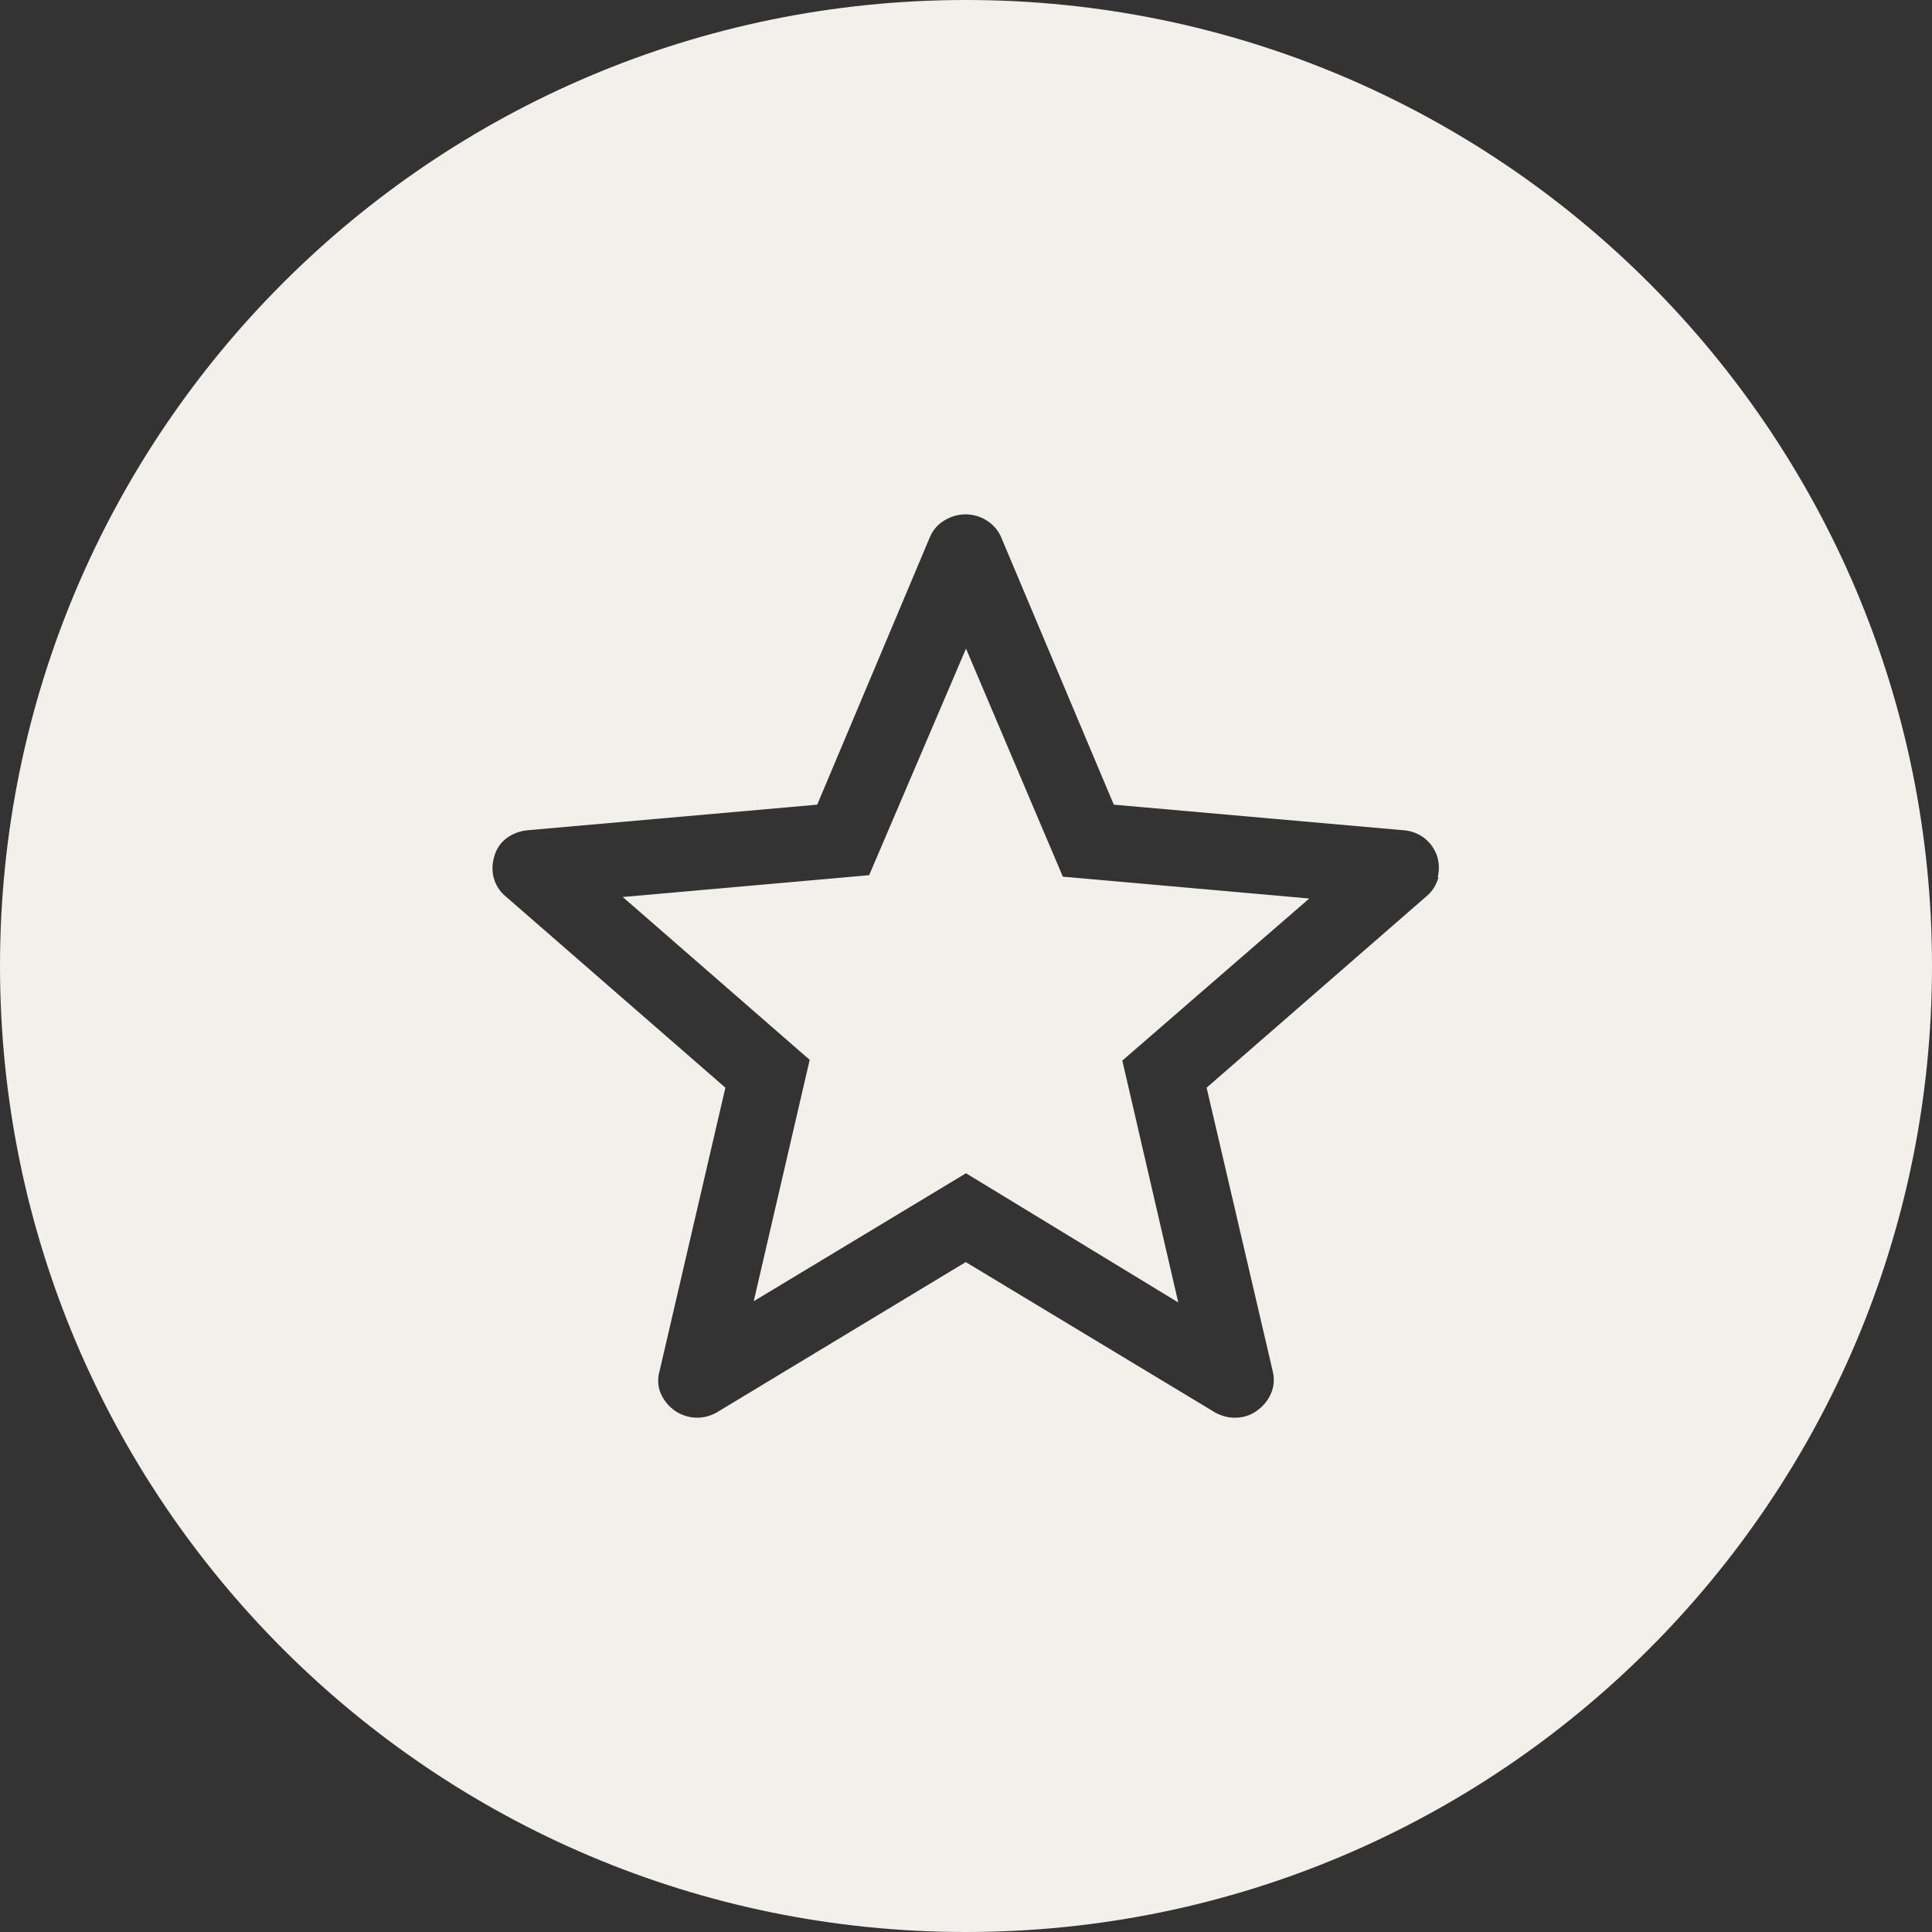
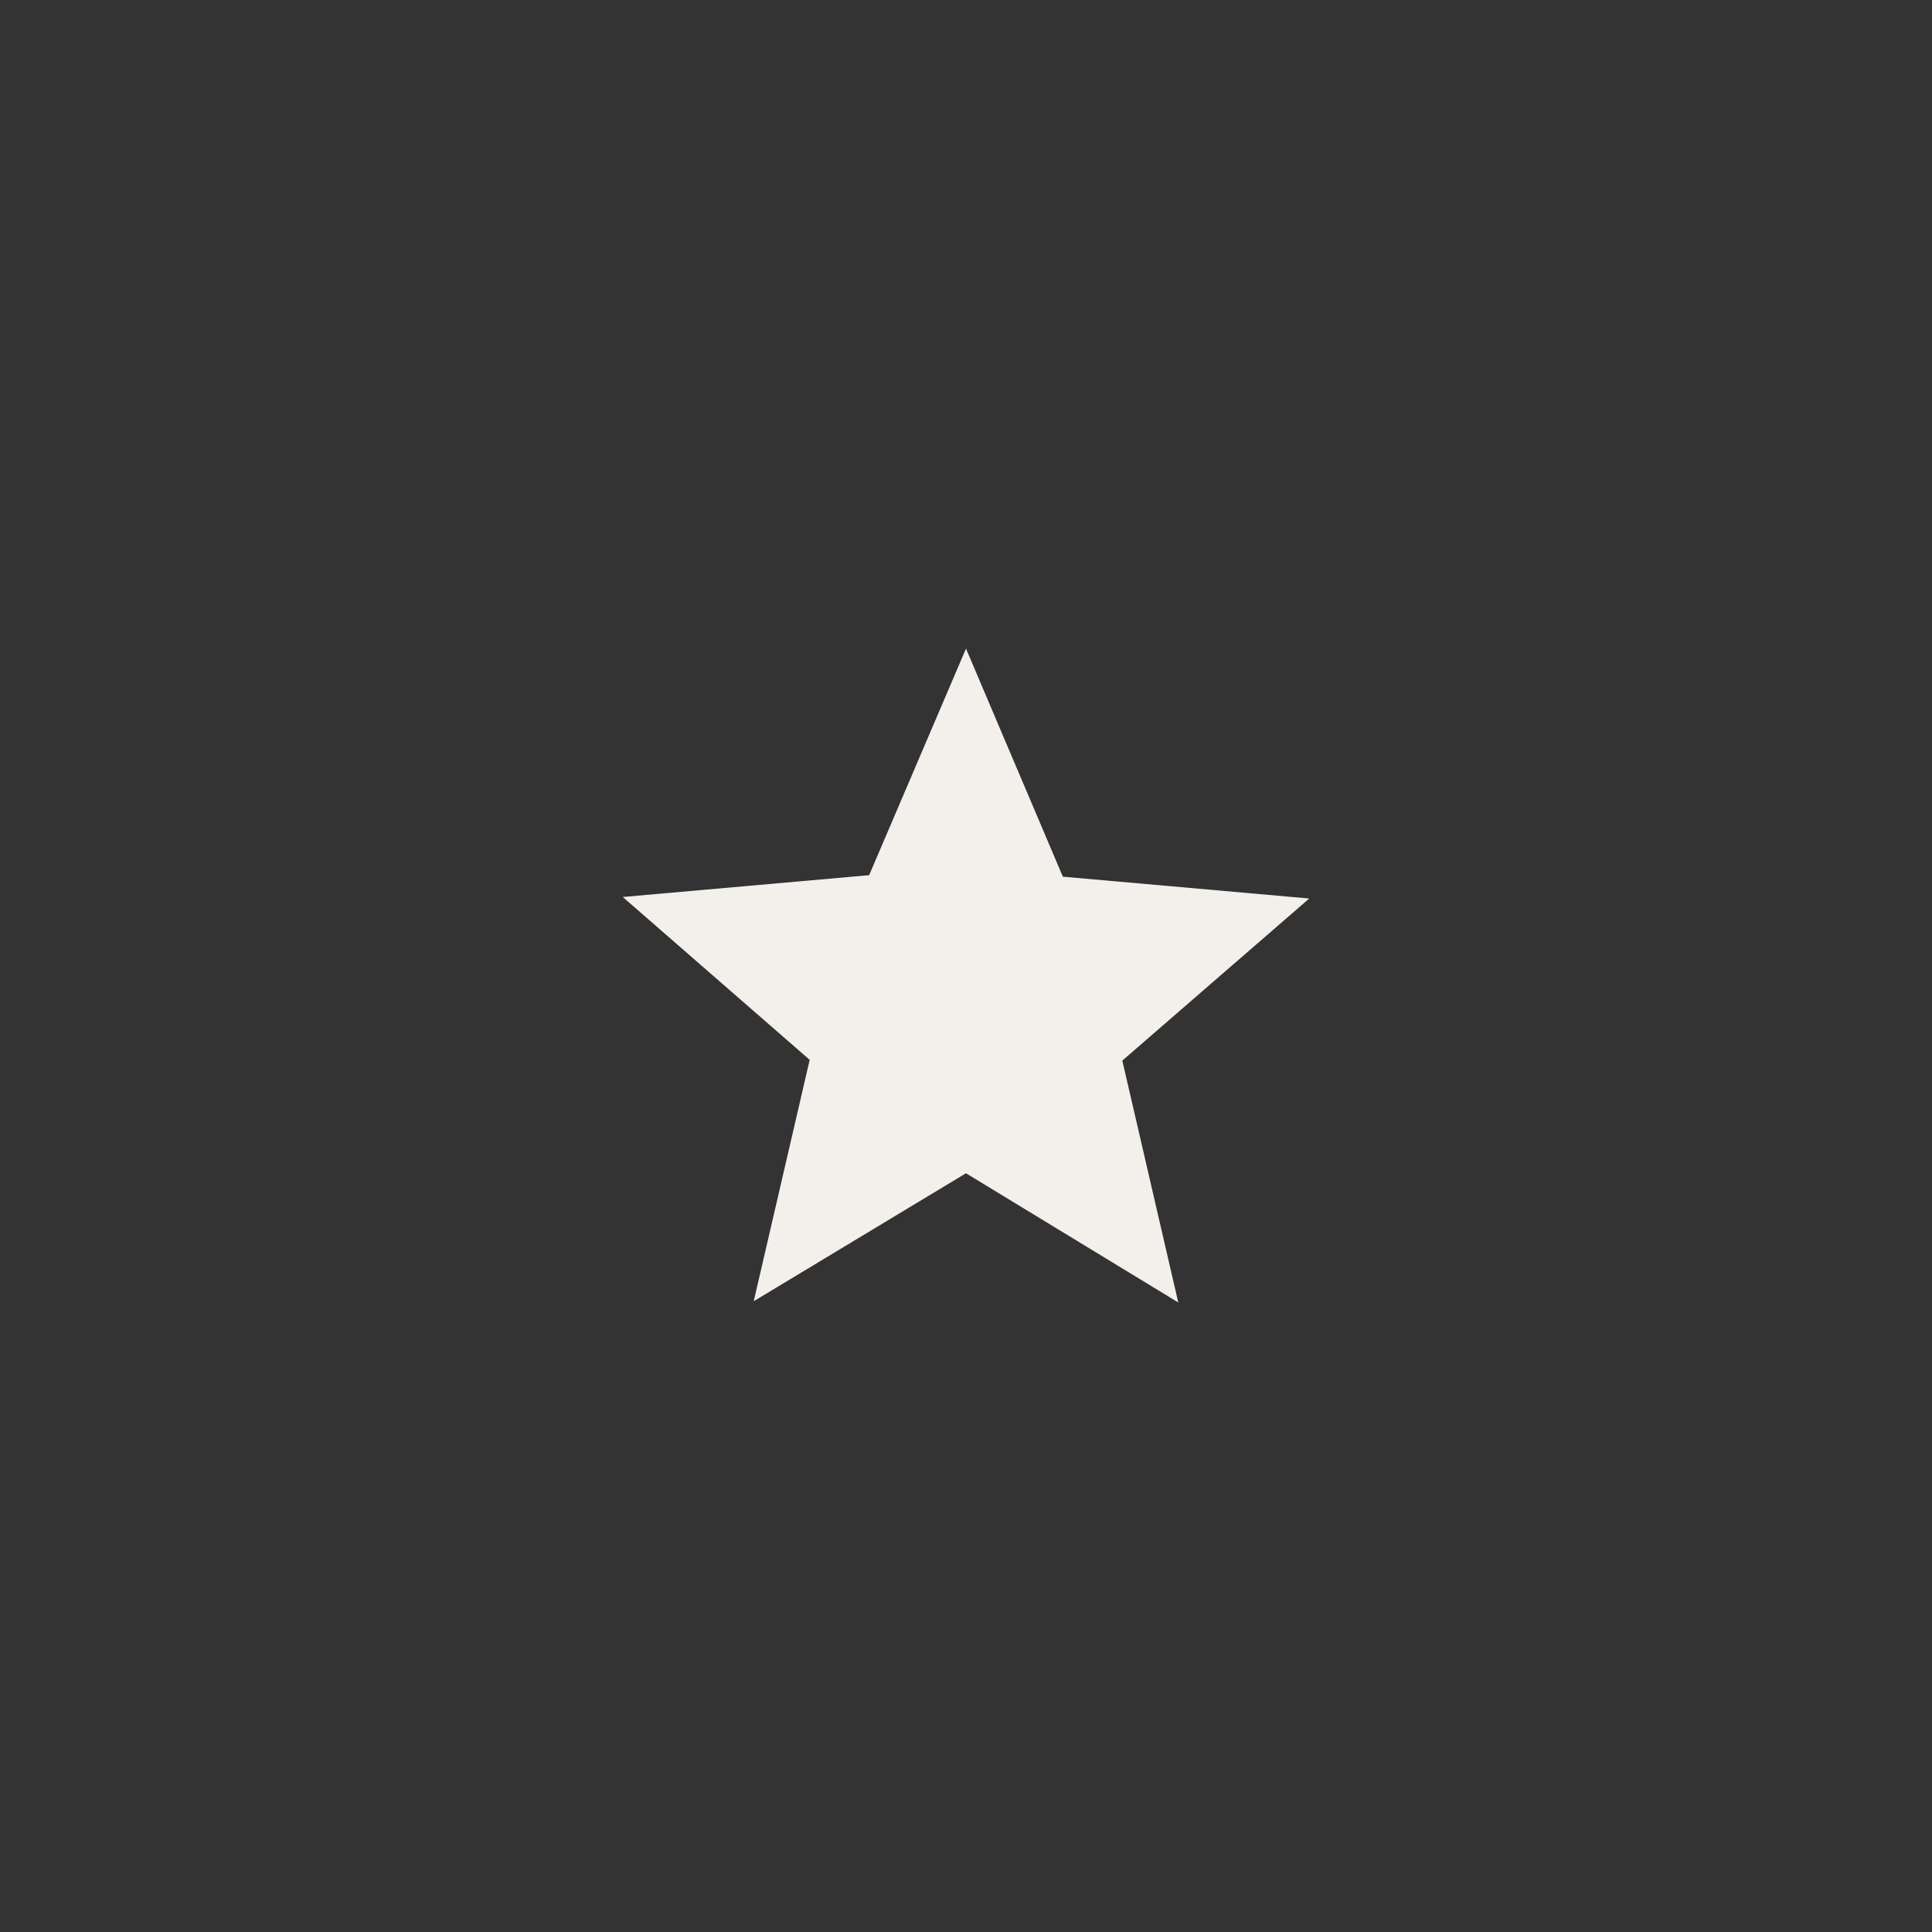
<svg xmlns="http://www.w3.org/2000/svg" id="Ebene_1" data-name="Ebene 1" viewBox="0 0 77 77">
  <rect x="0" y="0" width="77" height="77" fill="#333333" stroke="none" />
  <defs>
    <style>
      .cls-1 {
        fill: #f3efea;
        stroke-width: 0px;
      }
    </style>
  </defs>
  <polygon class="cls-1" points="38.5 25.85 34.64 34.88 24.82 35.75 32.27 42.24 30.04 51.86 38.5 46.76 46.96 51.91 44.73 42.27 52.18 35.81 42.36 34.94 38.5 25.85" />
-   <path class="cls-1" d="m38.5,0C17.24,0,0,17.24,0,38.5s17.24,38.5,38.5,38.5,38.5-17.24,38.5-38.5S59.76,0,38.5,0Zm18.83,34.96c-.08.31-.25.58-.5.78l-8.74,7.61,2.63,11.28c.08.31.06.63-.07.92-.12.27-.31.5-.55.67-.23.17-.51.27-.8.28-.31.02-.61-.06-.88-.21l-9.93-5.99-9.92,5.99c-.26.15-.57.23-.88.21-.29-.02-.57-.12-.8-.28-.24-.17-.43-.4-.55-.67-.13-.29-.14-.62-.05-.92l2.62-11.28-8.74-7.61c-.25-.2-.42-.47-.5-.78-.07-.29-.05-.59.04-.86.08-.27.24-.51.46-.68.25-.19.54-.3.85-.33l11.55-1.02,4.49-10.66c.12-.29.33-.53.6-.68.25-.15.53-.23.82-.23.29,0,.58.08.82.23.27.16.48.4.6.68l4.49,10.66,11.55,1.02c.31.02.61.14.85.33.22.18.38.41.48.68.09.28.1.58.03.86Z" />
</svg>